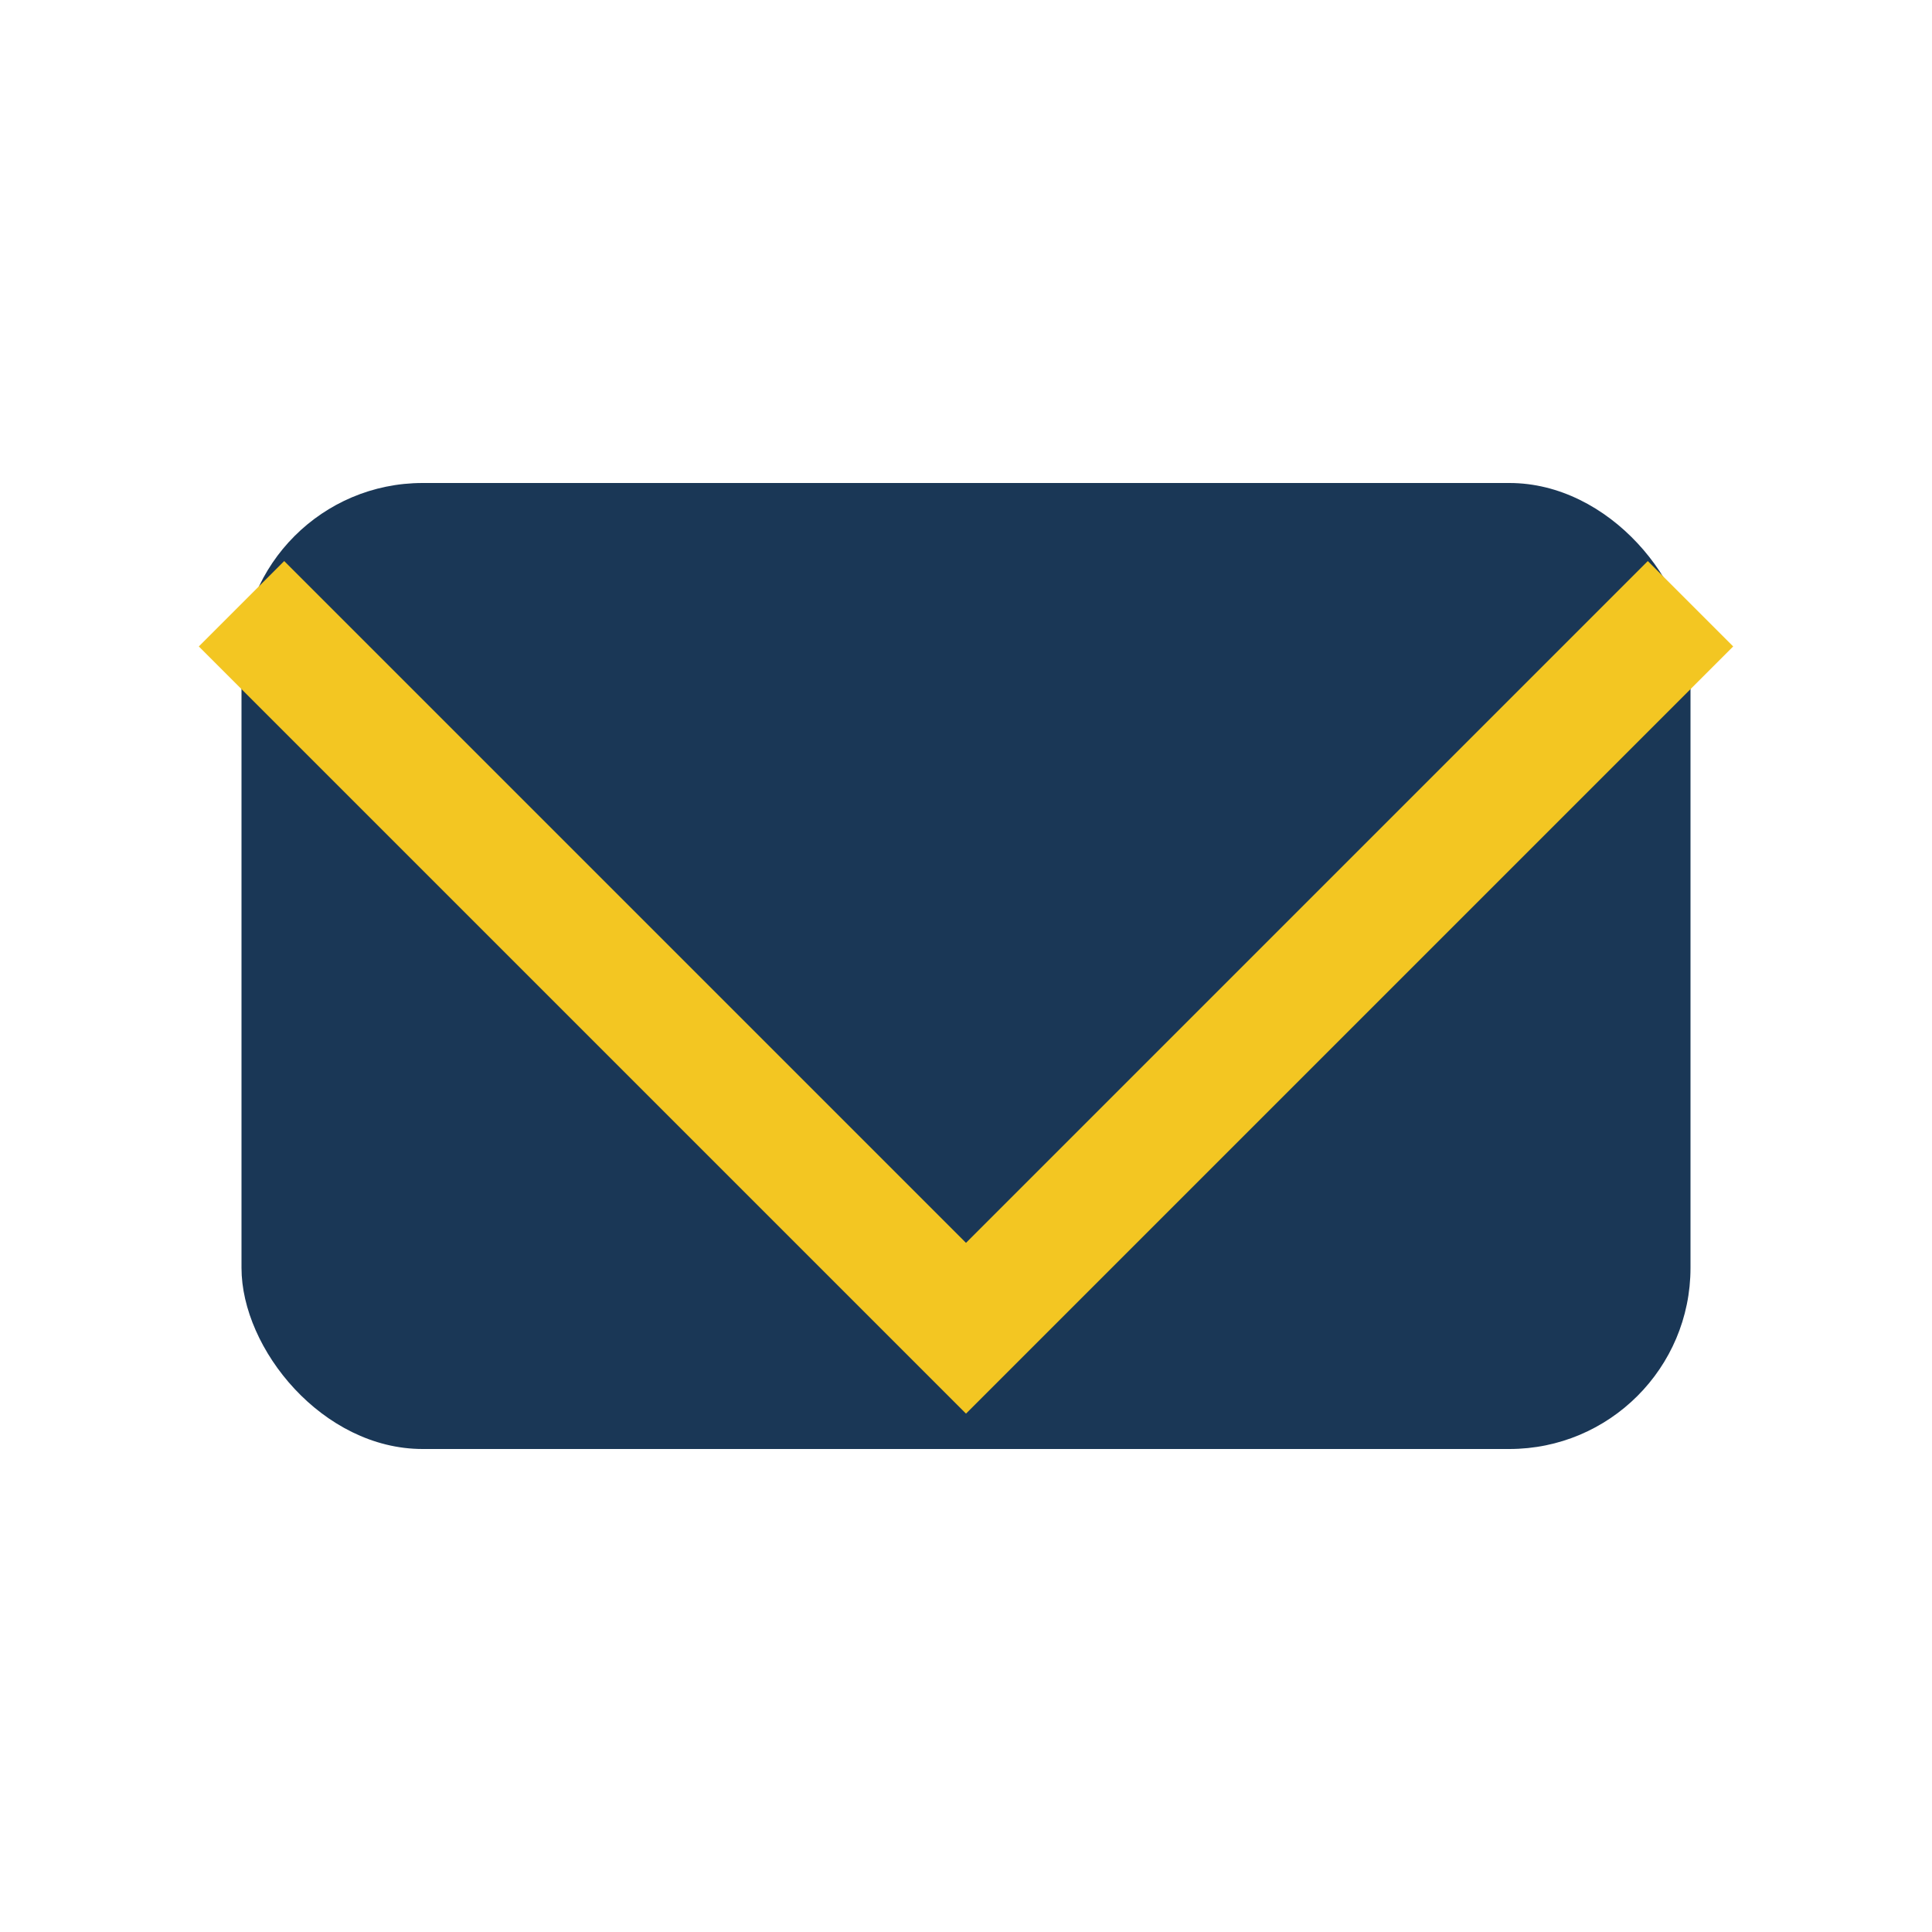
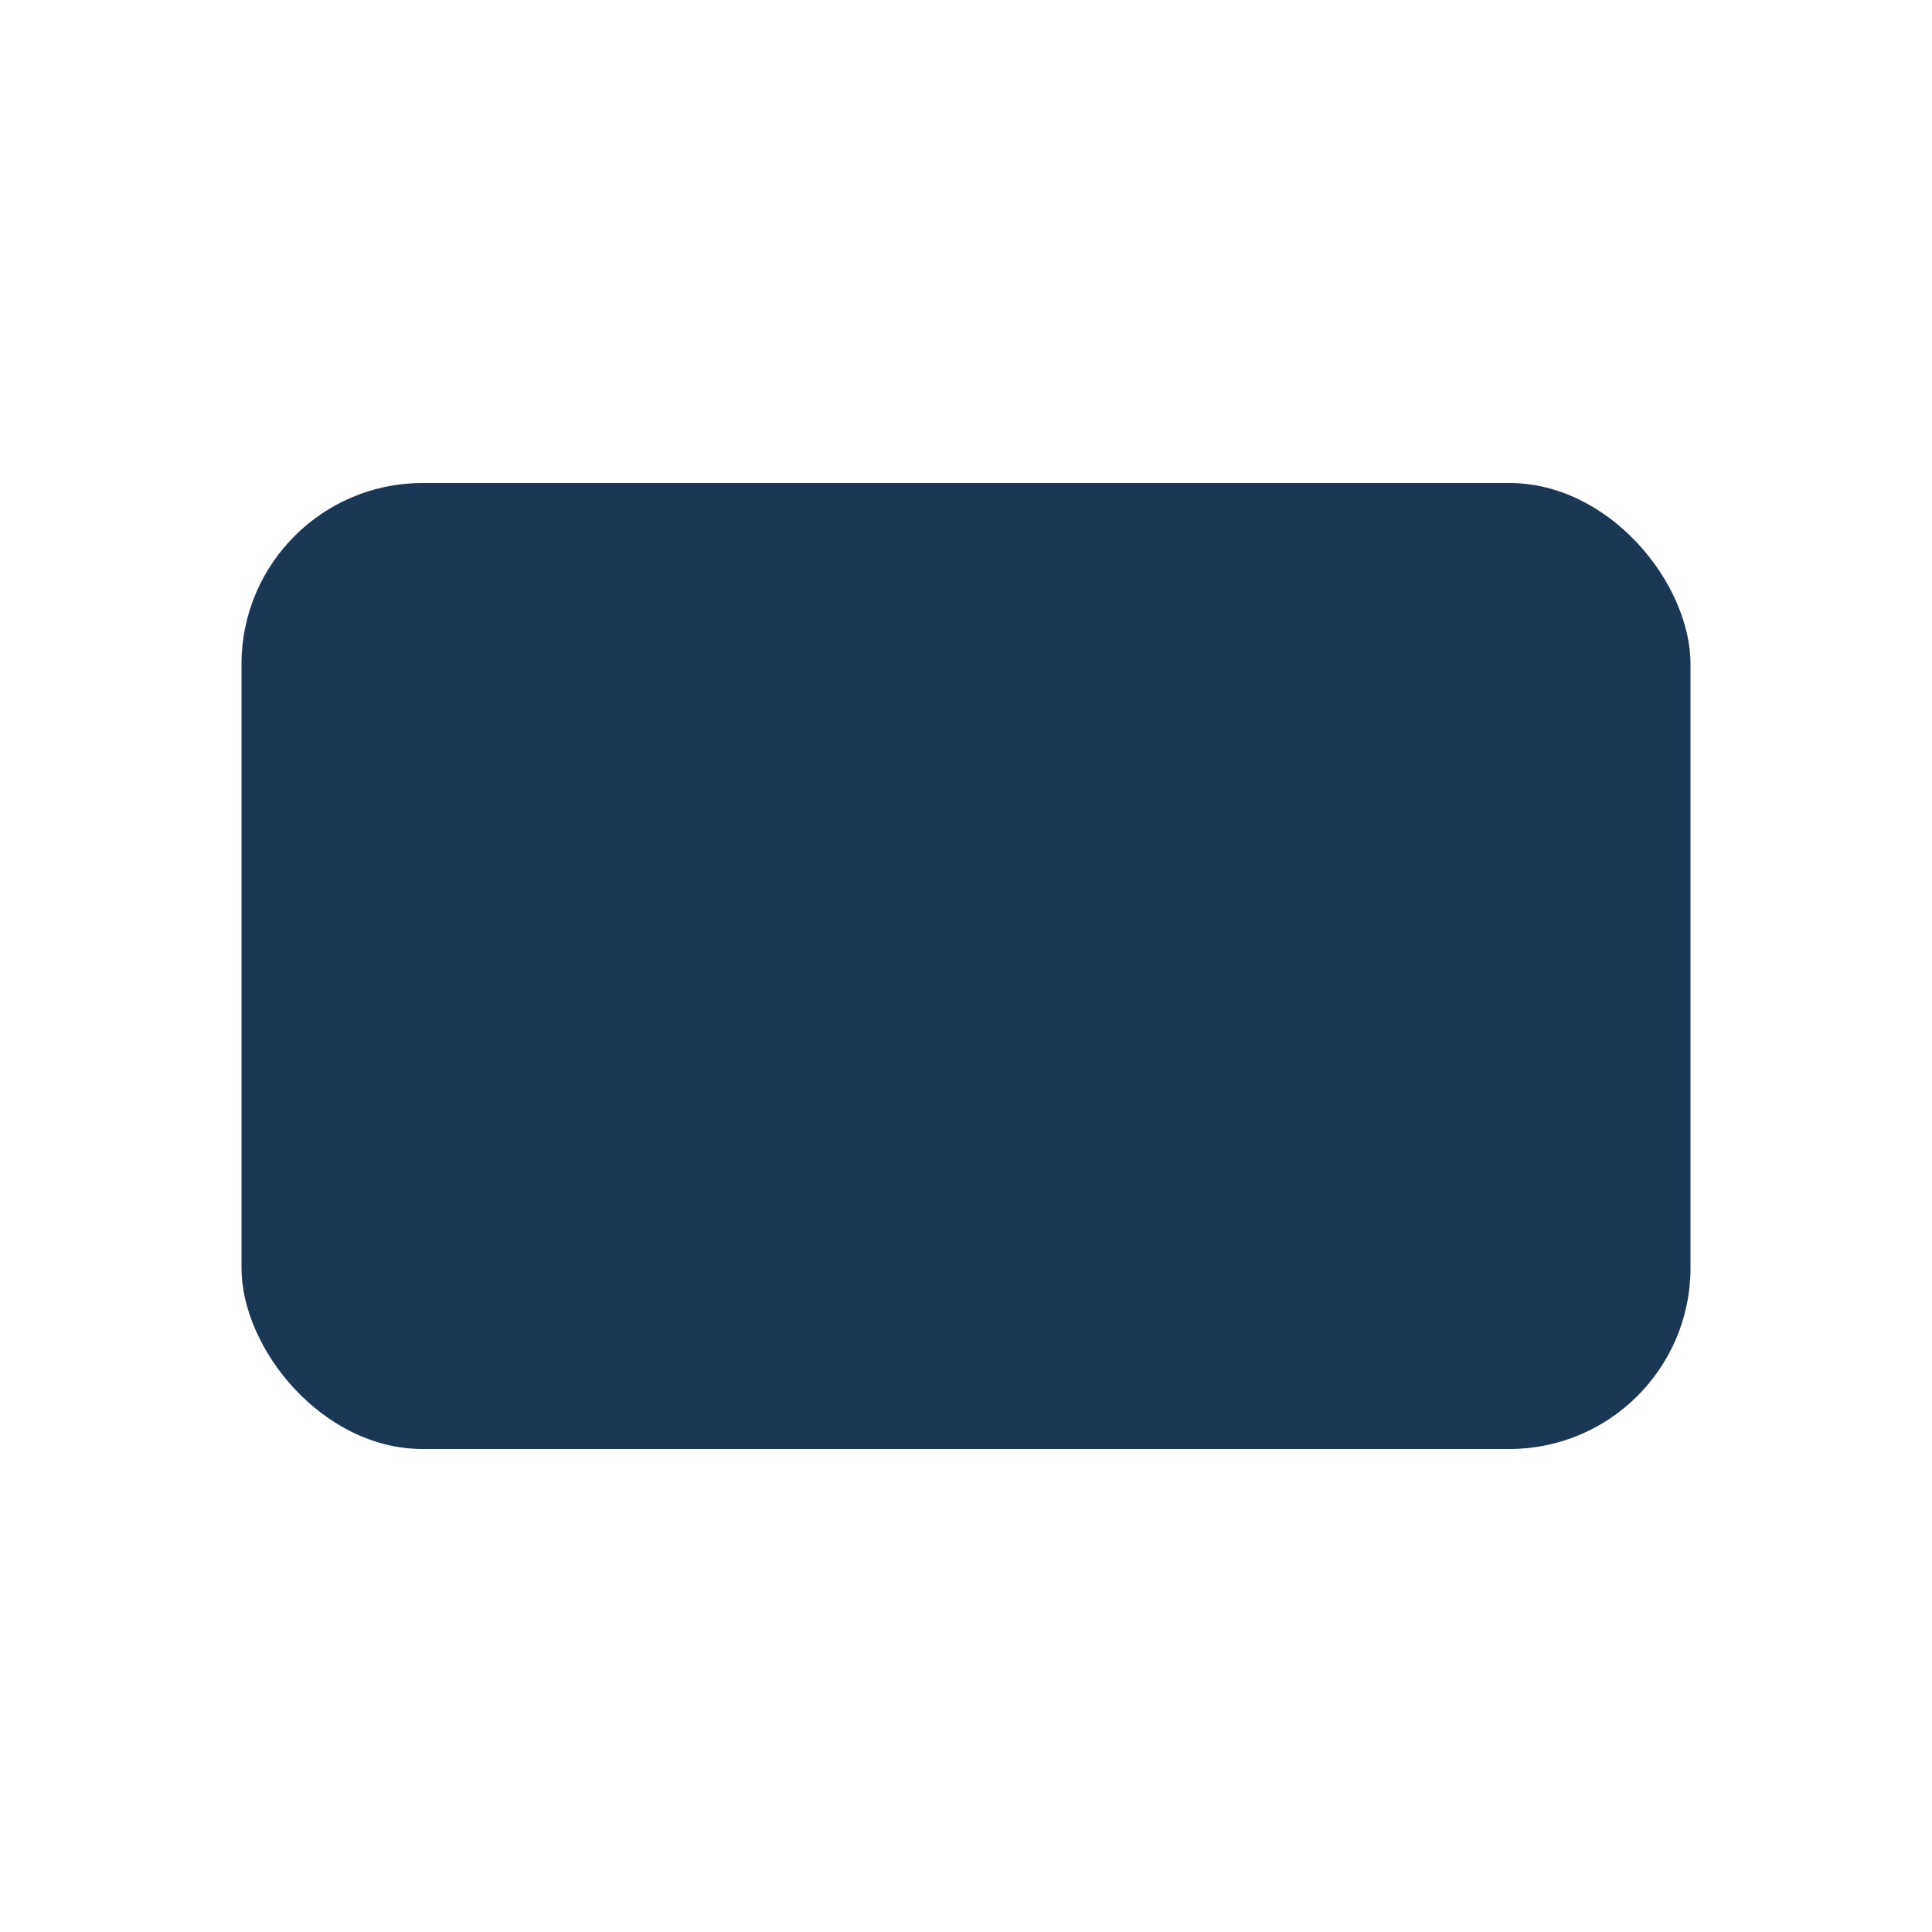
<svg xmlns="http://www.w3.org/2000/svg" width="32" height="32" viewBox="0 0 32 32">
  <rect x="4" y="8" width="24" height="16" rx="3" fill="#1A3756" />
-   <polyline points="4,10 16,22 28,10" fill="none" stroke="#F3C622" stroke-width="2" />
</svg>